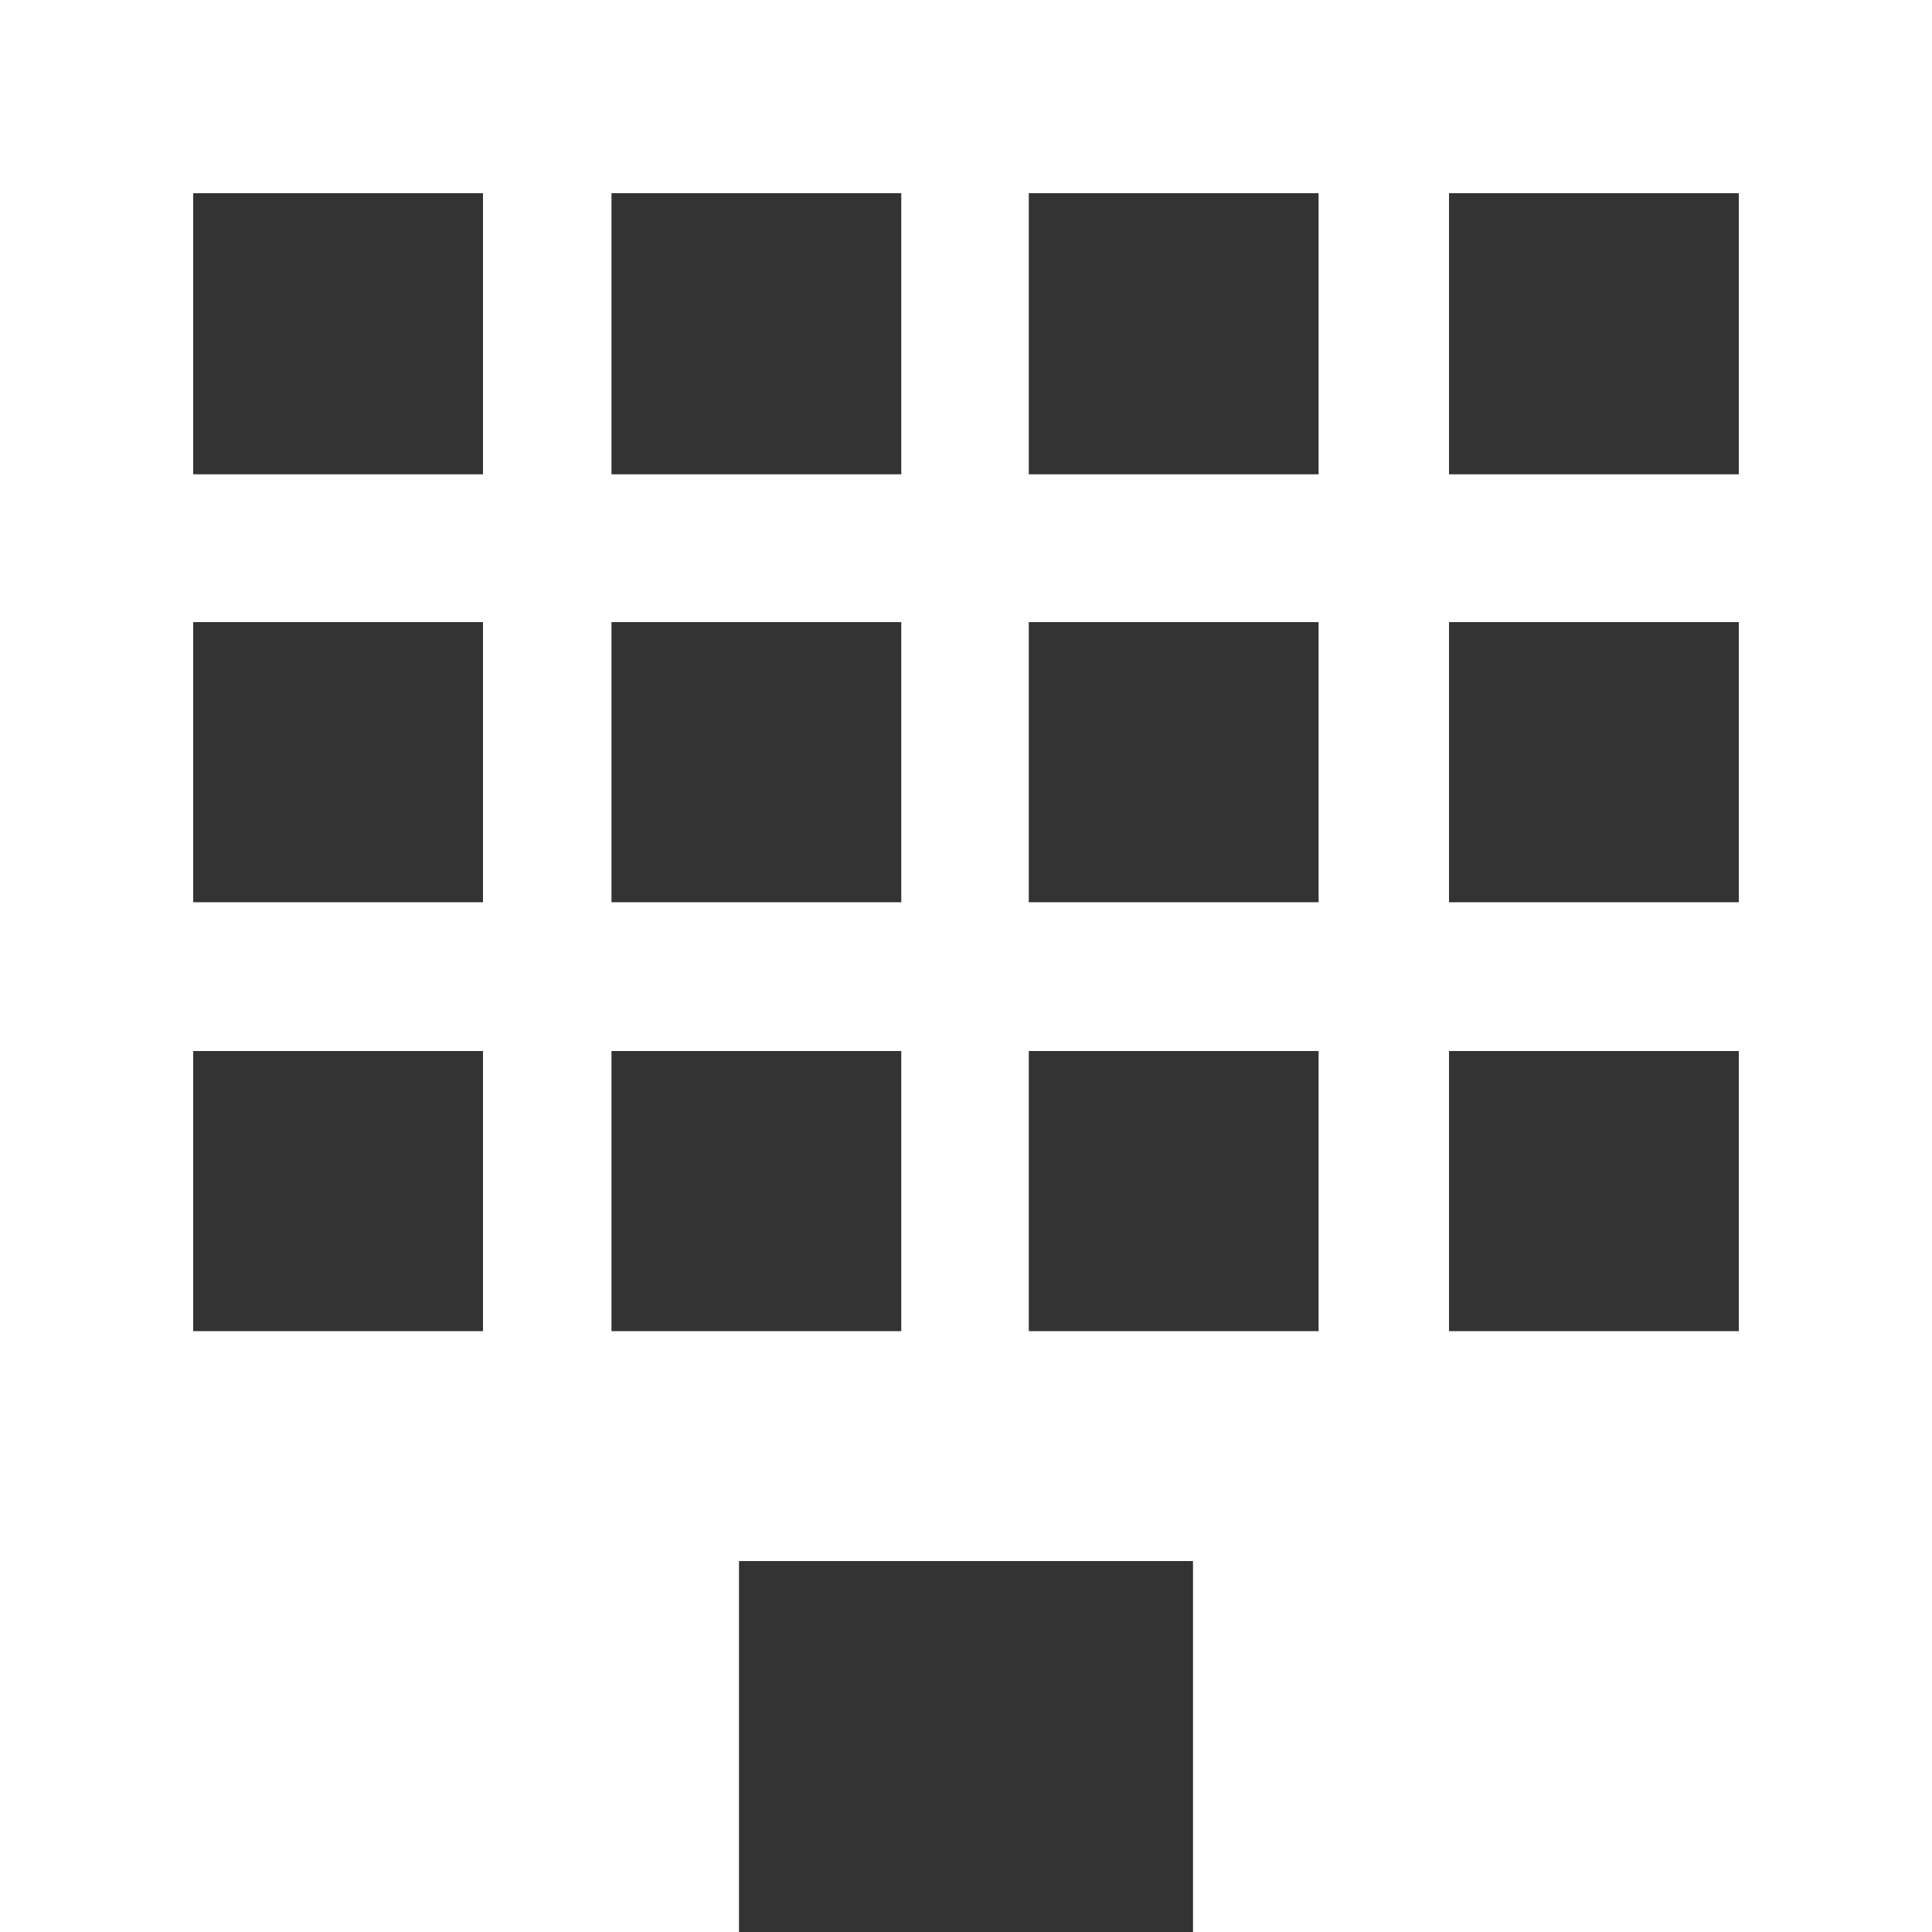
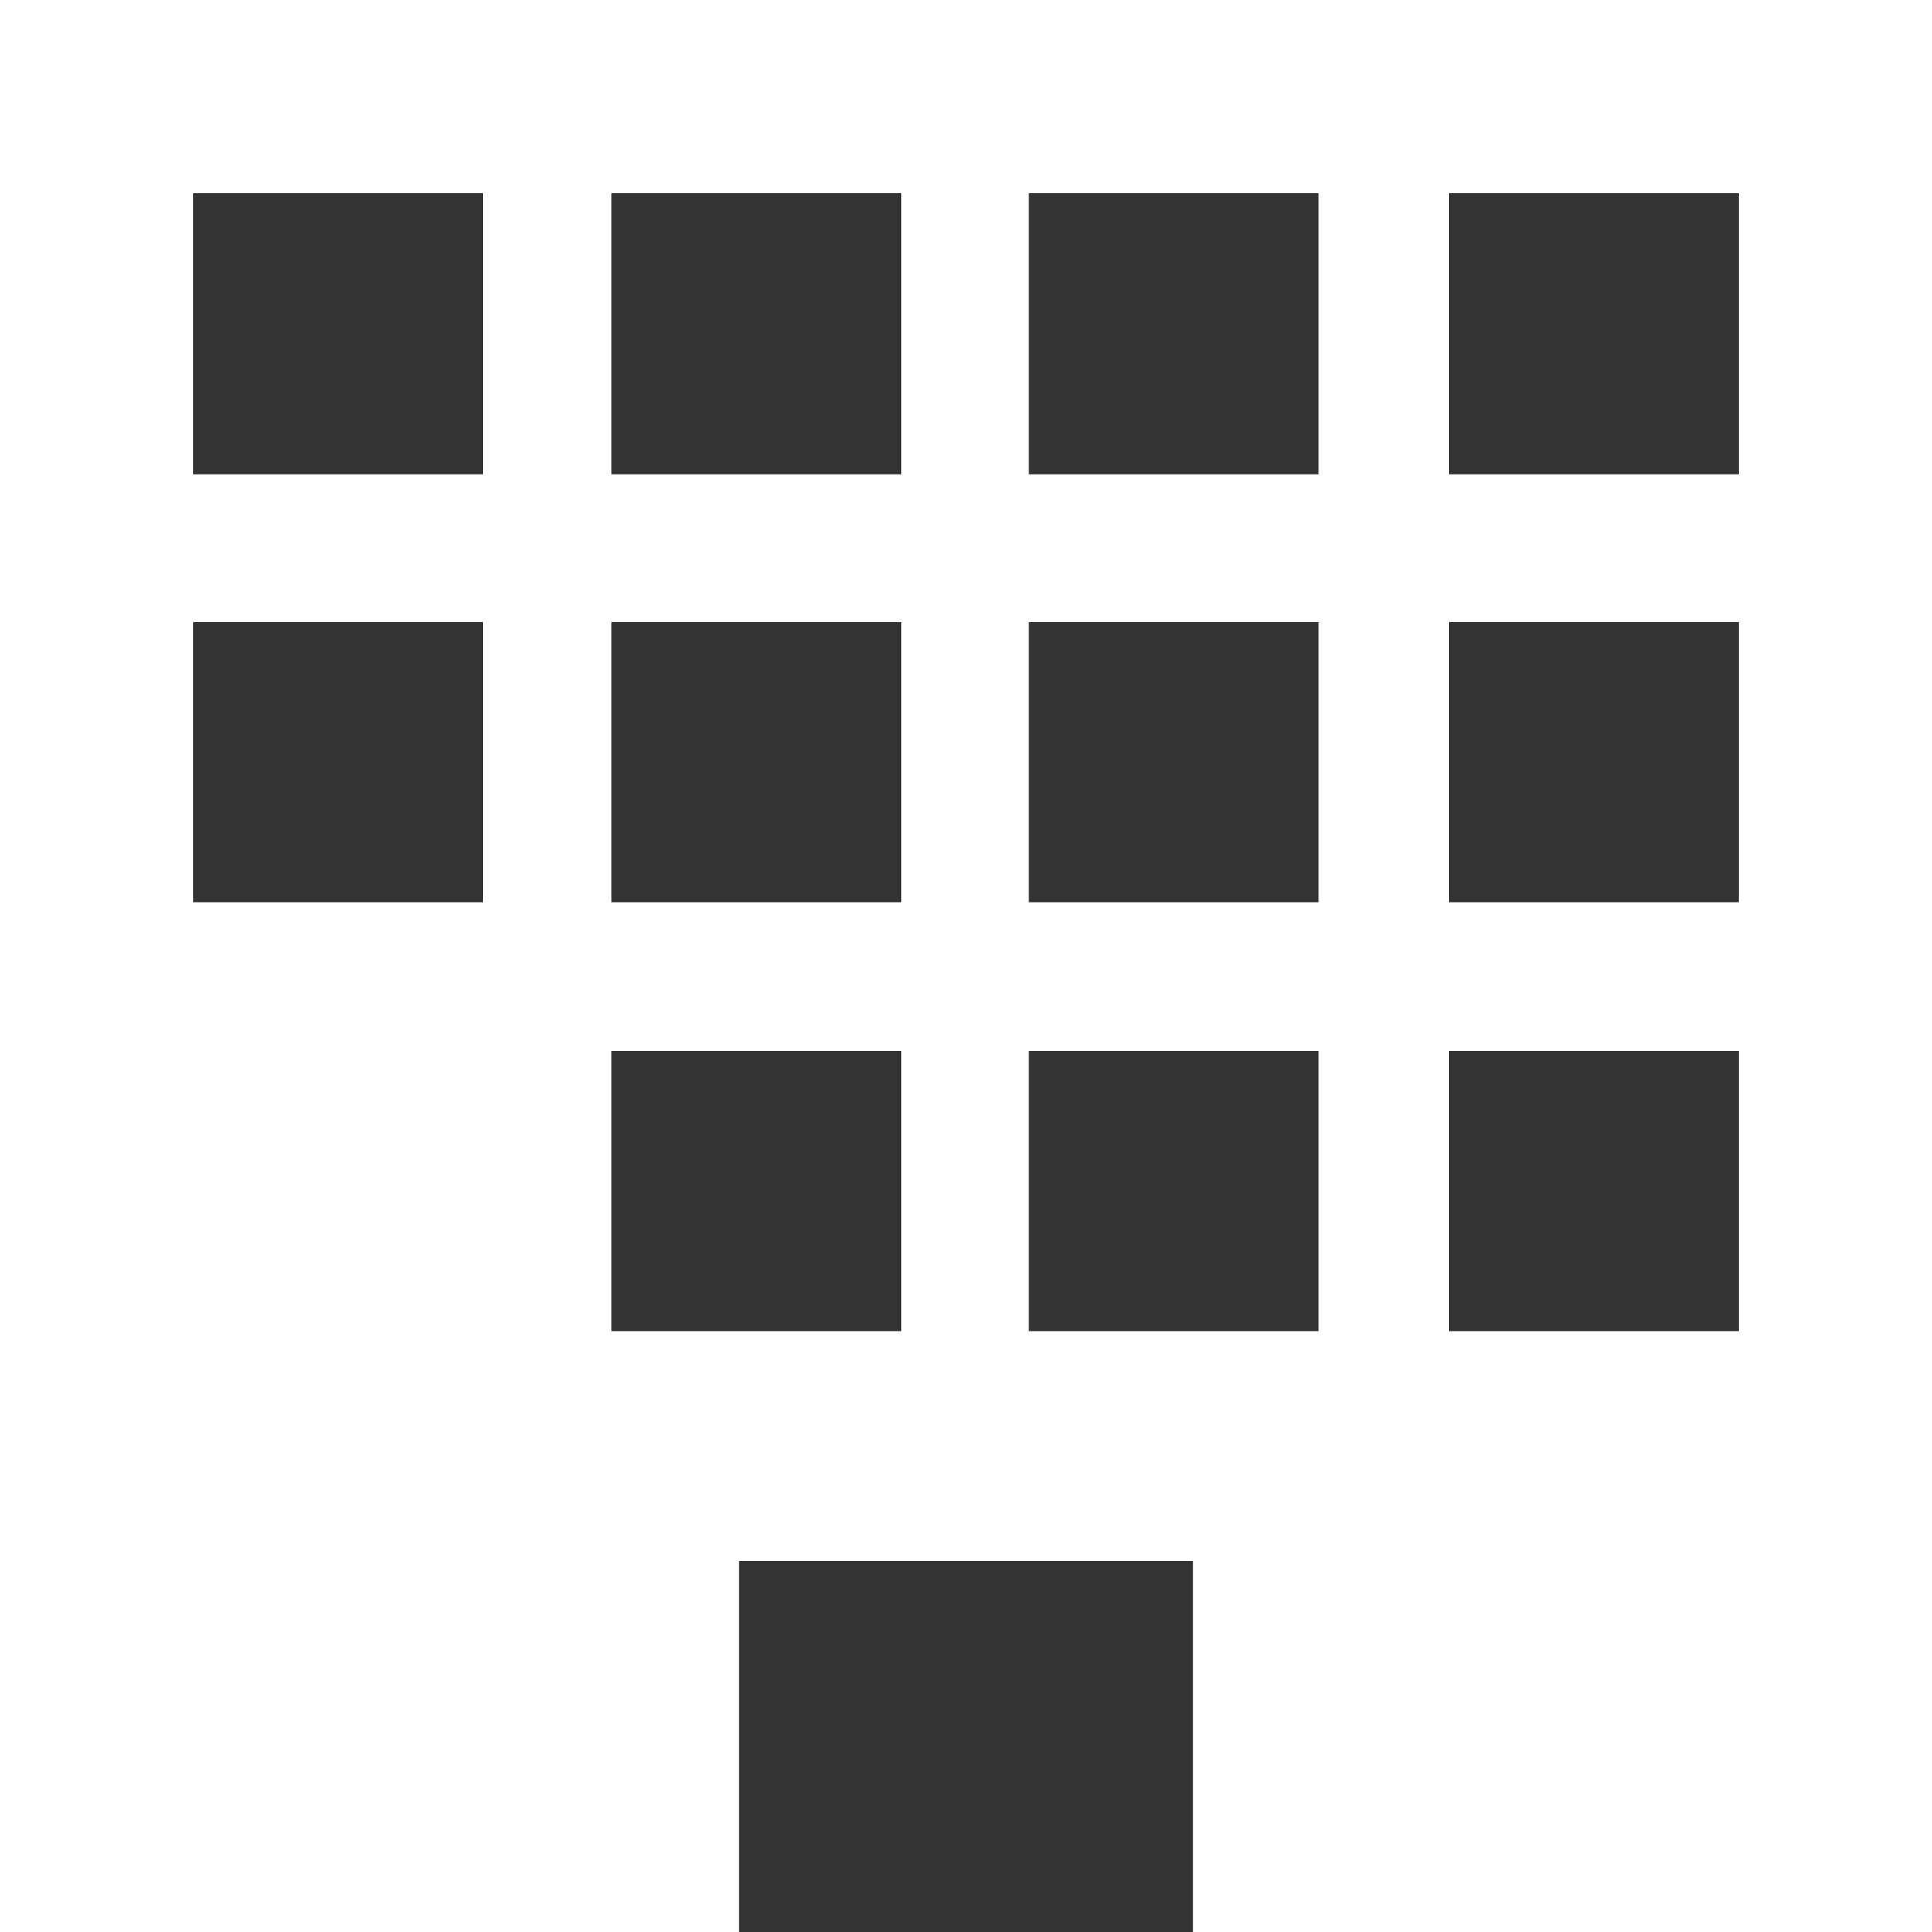
<svg xmlns="http://www.w3.org/2000/svg" id="レイヤー_1" data-name="レイヤー 1" viewBox="0 0 20 20">
  <rect x="0" y="0" width="20" height="20" fill="#333333" stroke="none" />
  <defs>
    <style>.cls-1{fill:none;}.cls-2{fill:#fff;}</style>
  </defs>
  <title>アートボード 7</title>
  <rect class="cls-1" x="6.33" y="10.88" width="3.02" height="2.91" />
  <rect class="cls-1" x="10.65" y="10.88" width="3.02" height="2.91" />
  <rect class="cls-1" x="6.33" y="6.44" width="3.02" height="2.91" />
  <rect class="cls-1" x="6.33" y="2" width="3.02" height="2.91" />
  <rect class="cls-1" x="2" y="2" width="3.02" height="2.91" />
  <rect class="cls-1" x="2" y="10.88" width="3.02" height="2.91" />
  <rect class="cls-1" x="2" y="6.44" width="3.02" height="2.91" />
  <rect class="cls-1" x="14.98" y="6.44" width="3.02" height="2.91" />
  <rect class="cls-1" x="14.98" y="2" width="3.02" height="2.91" />
  <rect class="cls-1" x="10.65" y="6.44" width="3.02" height="2.91" />
-   <rect class="cls-1" x="10.65" y="2" width="3.02" height="2.91" />
  <rect class="cls-1" x="14.98" y="10.88" width="3.02" height="2.91" />
-   <path class="cls-2" d="M0,0V20H7.65V16.16h4.7V20H20V0ZM5,13.78H2v-2.9H5ZM5,9.34H2V6.44H5ZM5,4.91H2V2H5Zm4.33,8.87h-3v-2.9h3Zm0-4.44h-3V6.44h3Zm0-4.43h-3V2h3Zm4.32,8.87h-3v-2.9h3Zm0-4.44h-3V6.44h3Zm0-4.43h-3V2h3ZM18,13.78H15v-2.9h3Zm0-4.44H15V6.44h3Zm0-4.43H15V2h3Z" />
+   <path class="cls-2" d="M0,0V20H7.65V16.16h4.7V20H20V0ZM5,13.78H2H5ZM5,9.34H2V6.44H5ZM5,4.91H2V2H5Zm4.33,8.87h-3v-2.9h3Zm0-4.44h-3V6.44h3Zm0-4.43h-3V2h3Zm4.32,8.87h-3v-2.9h3Zm0-4.44h-3V6.44h3Zm0-4.43h-3V2h3ZM18,13.78H15v-2.9h3Zm0-4.44H15V6.44h3Zm0-4.43H15V2h3Z" />
</svg>